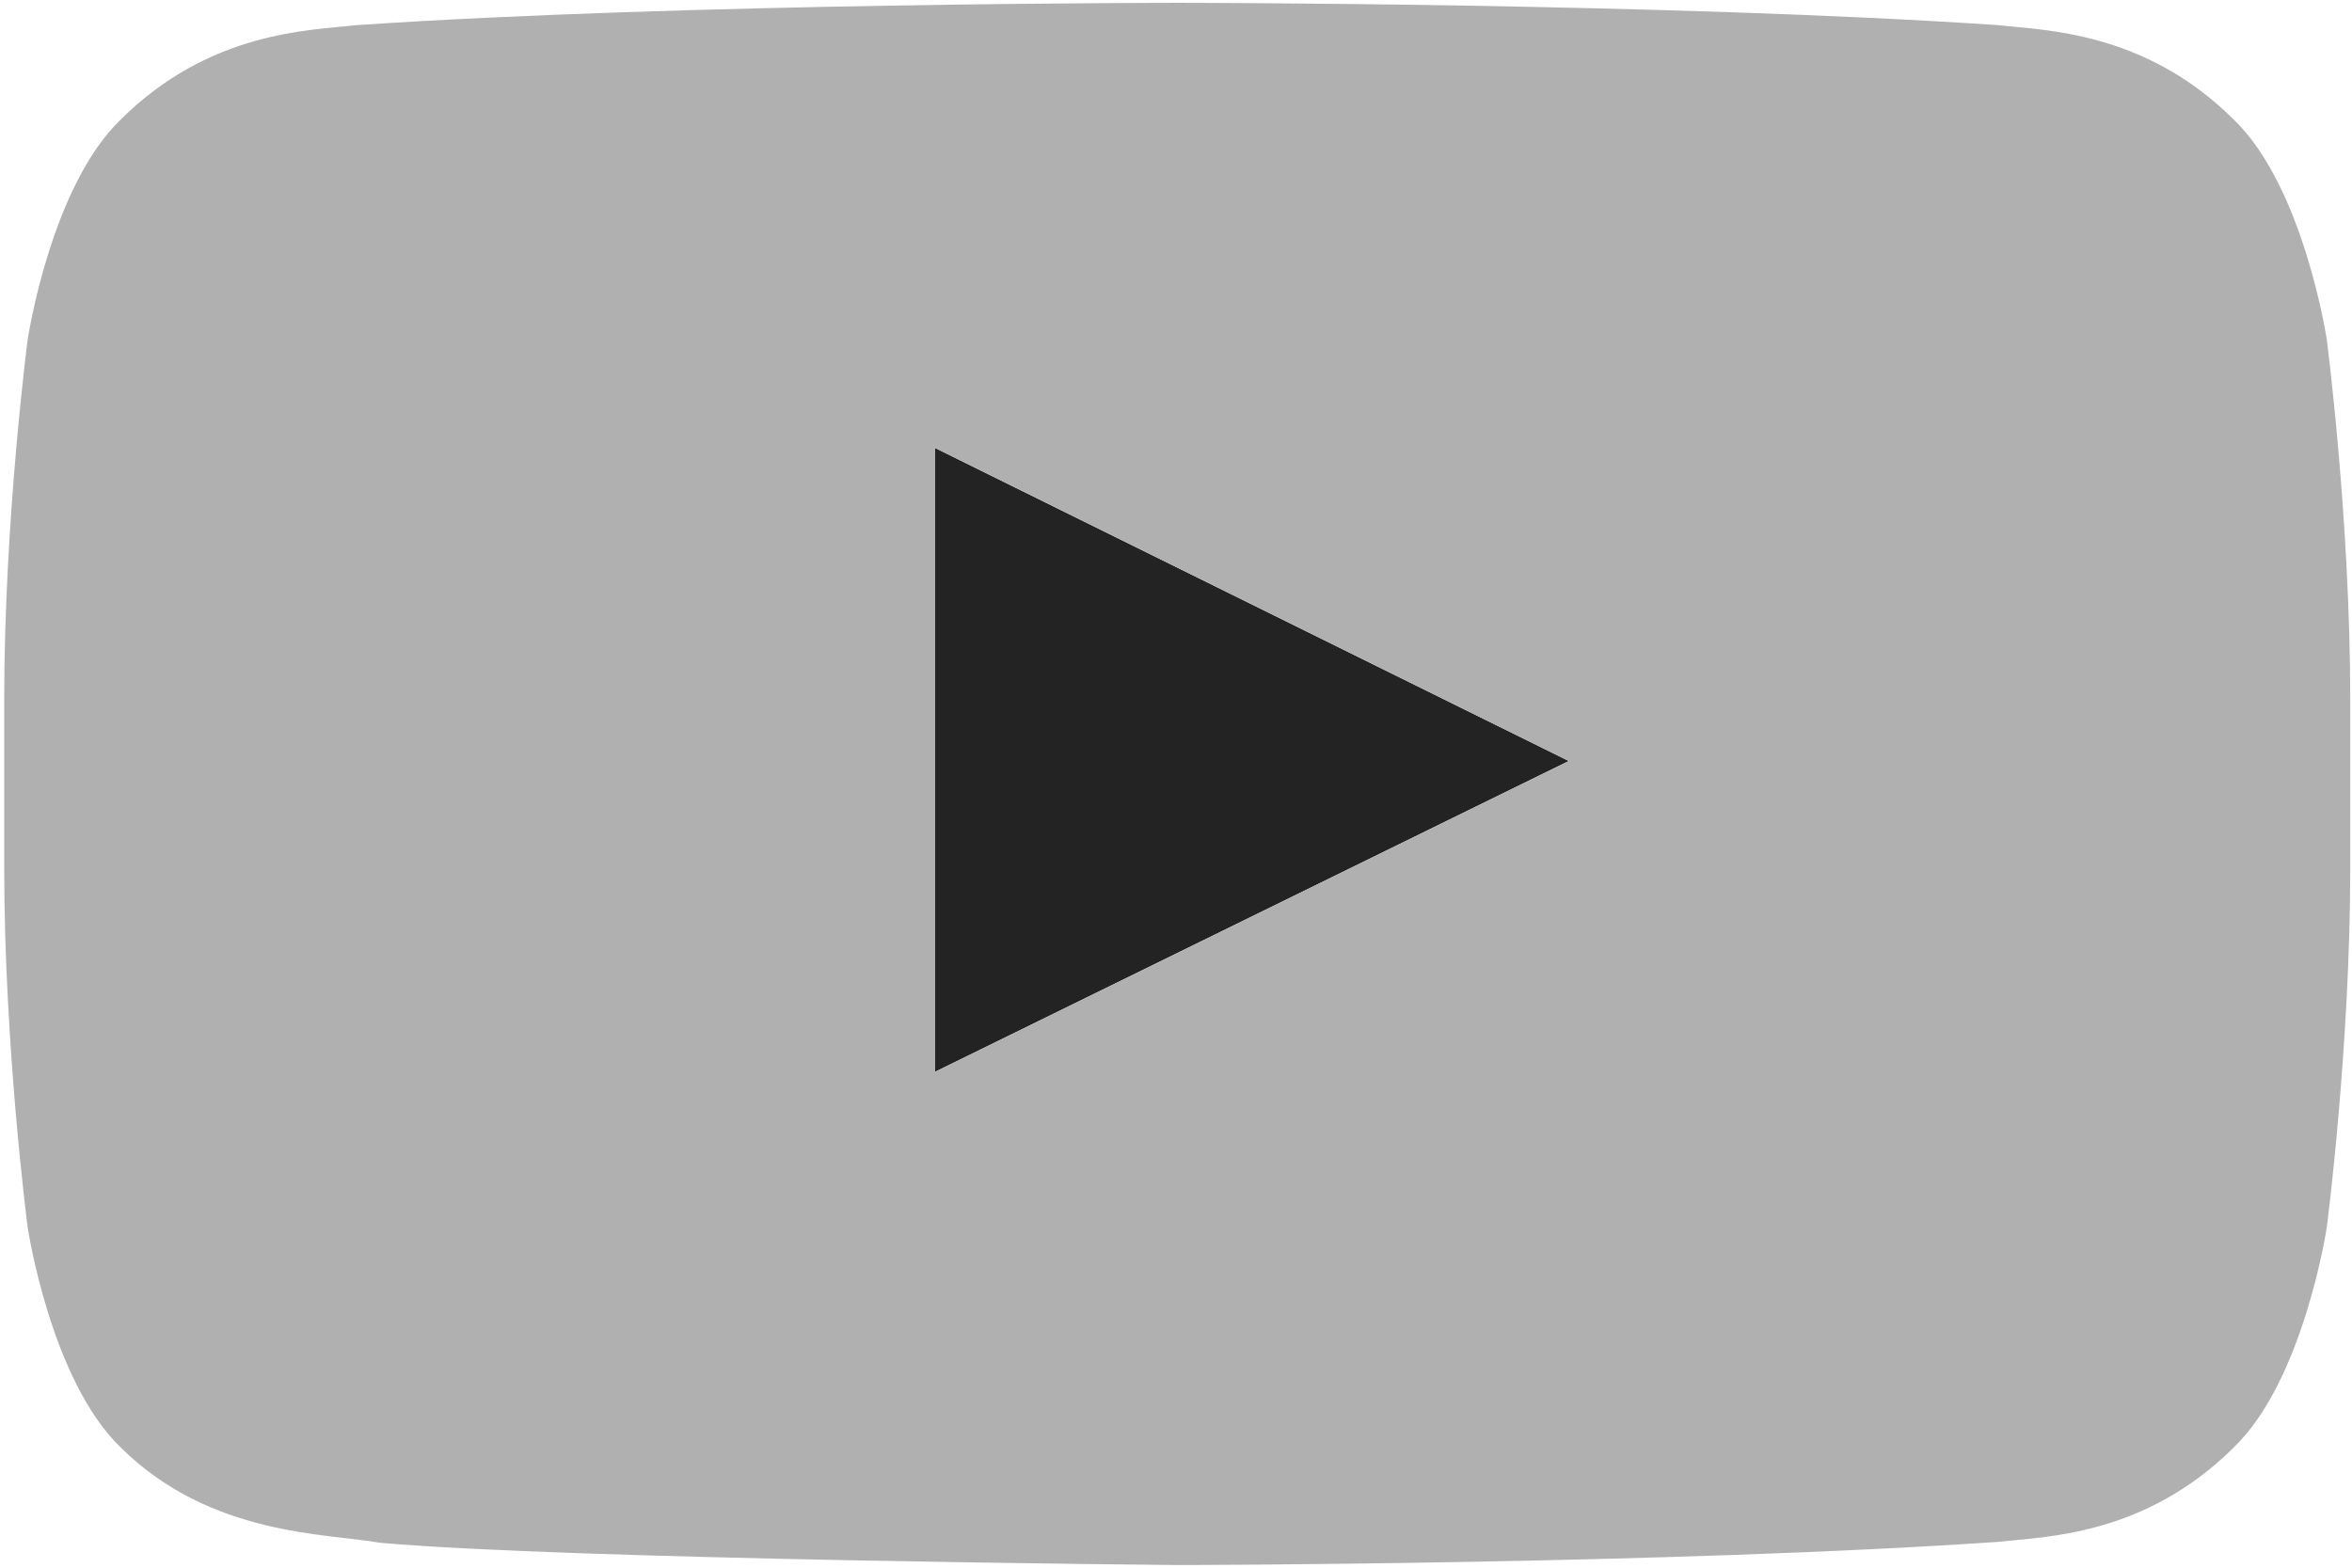
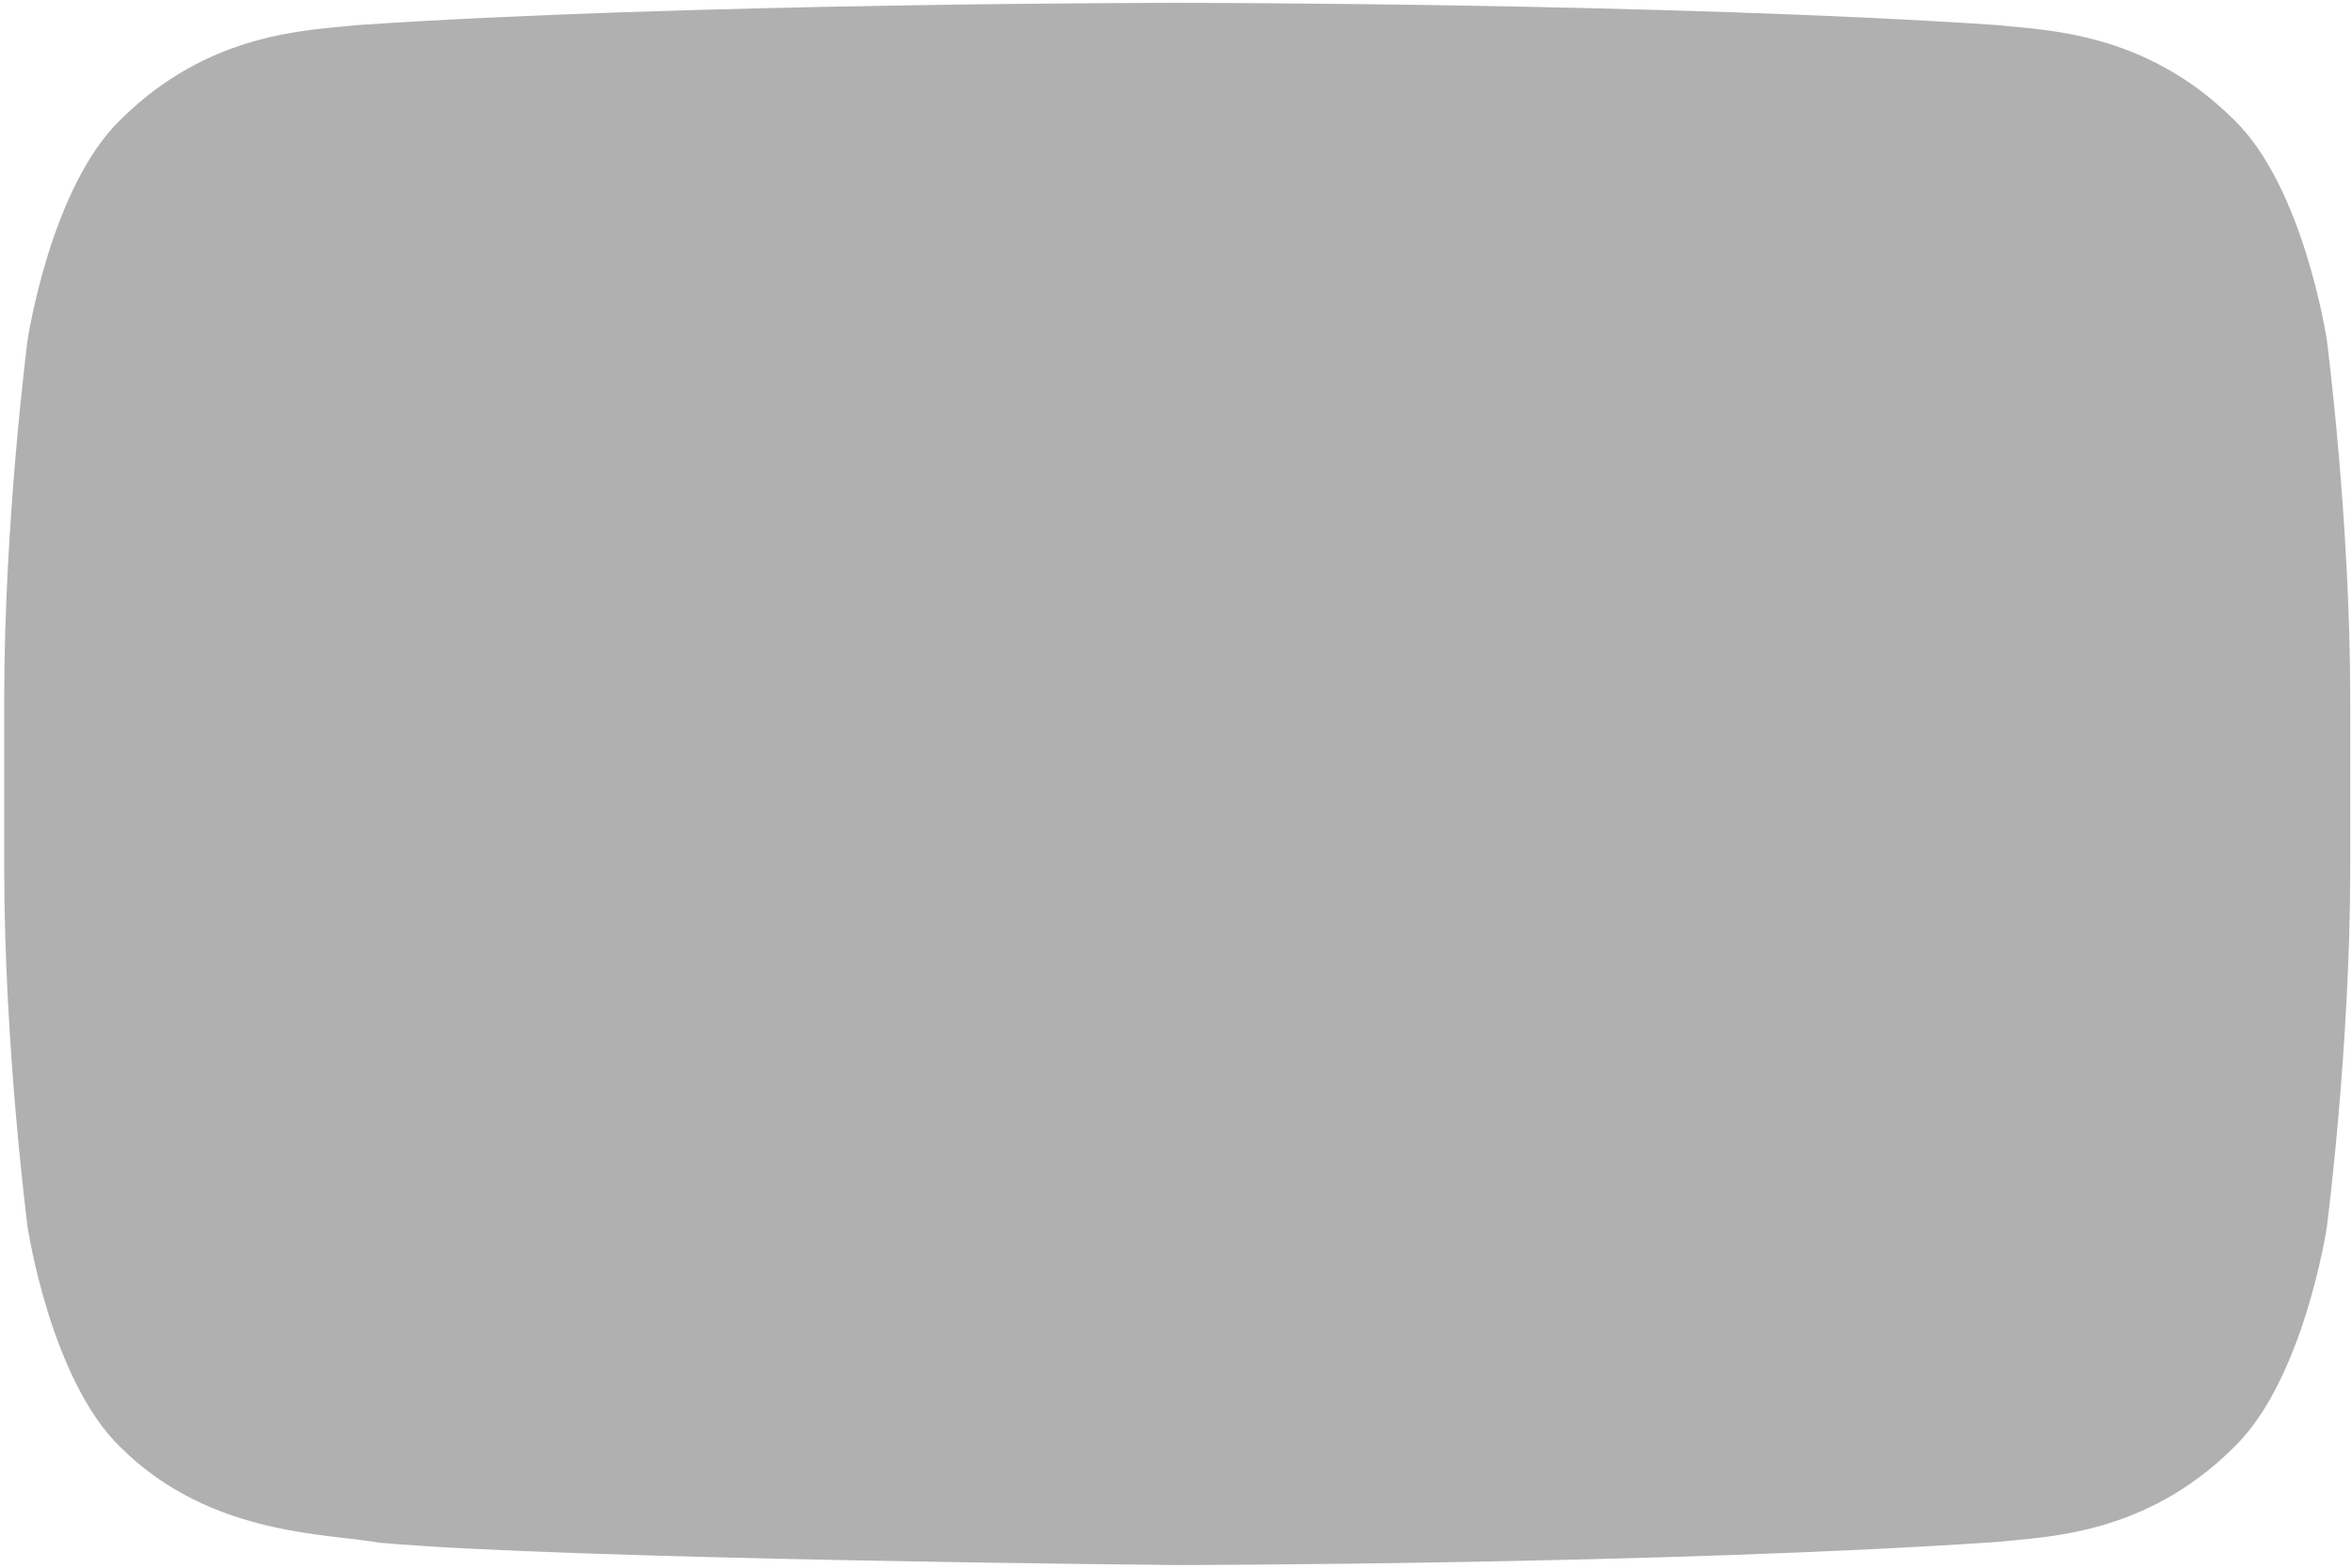
<svg xmlns="http://www.w3.org/2000/svg" width="24" height="16" viewBox="0 0 24 16" fill="none">
  <g id="YouTube_play_button_icon_(2013â2017) 1" clip-path="url(#clip0_590_172)">
-     <path id="Triangle" d="M9.539 10.94L16.008 7.767L9.539 4.571V10.94Z" fill="#242323" />
    <g id="Lozenge">
      <g id="Group">
-         <path id="Vector" d="M23.743 3.468C23.743 3.468 23.509 1.906 22.791 1.218C21.882 0.315 20.86 0.311 20.394 0.257C17.042 0.029 12.017 0.029 12.017 0.029H12.008C12.008 0.029 6.983 0.029 3.631 0.257C3.165 0.311 2.143 0.315 1.234 1.218C0.516 1.906 0.282 3.468 0.282 3.468C0.282 3.468 0.043 5.301 0.043 7.137V8.857C0.043 10.692 0.282 12.525 0.282 12.525C0.282 12.525 0.516 14.087 1.234 14.775C2.145 15.678 3.341 15.649 3.873 15.745C5.787 15.918 12.012 15.973 12.012 15.973C12.012 15.973 17.042 15.967 20.394 15.736C20.863 15.683 21.882 15.678 22.791 14.775C23.509 14.087 23.743 12.525 23.743 12.525C23.743 12.525 23.982 10.69 23.982 8.857V7.137C23.982 5.301 23.743 3.468 23.743 3.468ZM9.54 10.94V4.571L16.009 7.767L9.54 10.94Z" fill="#B0B0B0" />
+         <path id="Vector" d="M23.743 3.468C23.743 3.468 23.509 1.906 22.791 1.218C21.882 0.315 20.86 0.311 20.394 0.257C17.042 0.029 12.017 0.029 12.017 0.029H12.008C12.008 0.029 6.983 0.029 3.631 0.257C3.165 0.311 2.143 0.315 1.234 1.218C0.516 1.906 0.282 3.468 0.282 3.468C0.282 3.468 0.043 5.301 0.043 7.137V8.857C0.043 10.692 0.282 12.525 0.282 12.525C0.282 12.525 0.516 14.087 1.234 14.775C2.145 15.678 3.341 15.649 3.873 15.745C5.787 15.918 12.012 15.973 12.012 15.973C12.012 15.973 17.042 15.967 20.394 15.736C20.863 15.683 21.882 15.678 22.791 14.775C23.509 14.087 23.743 12.525 23.743 12.525C23.743 12.525 23.982 10.69 23.982 8.857V7.137C23.982 5.301 23.743 3.468 23.743 3.468ZM9.54 10.94V4.571L9.54 10.94Z" fill="#B0B0B0" />
      </g>
    </g>
  </g>
  <defs>
    <clipPath id="clip0_590_172">
      <rect width="24" height="16" fill="white" />
    </clipPath>
  </defs>
</svg>